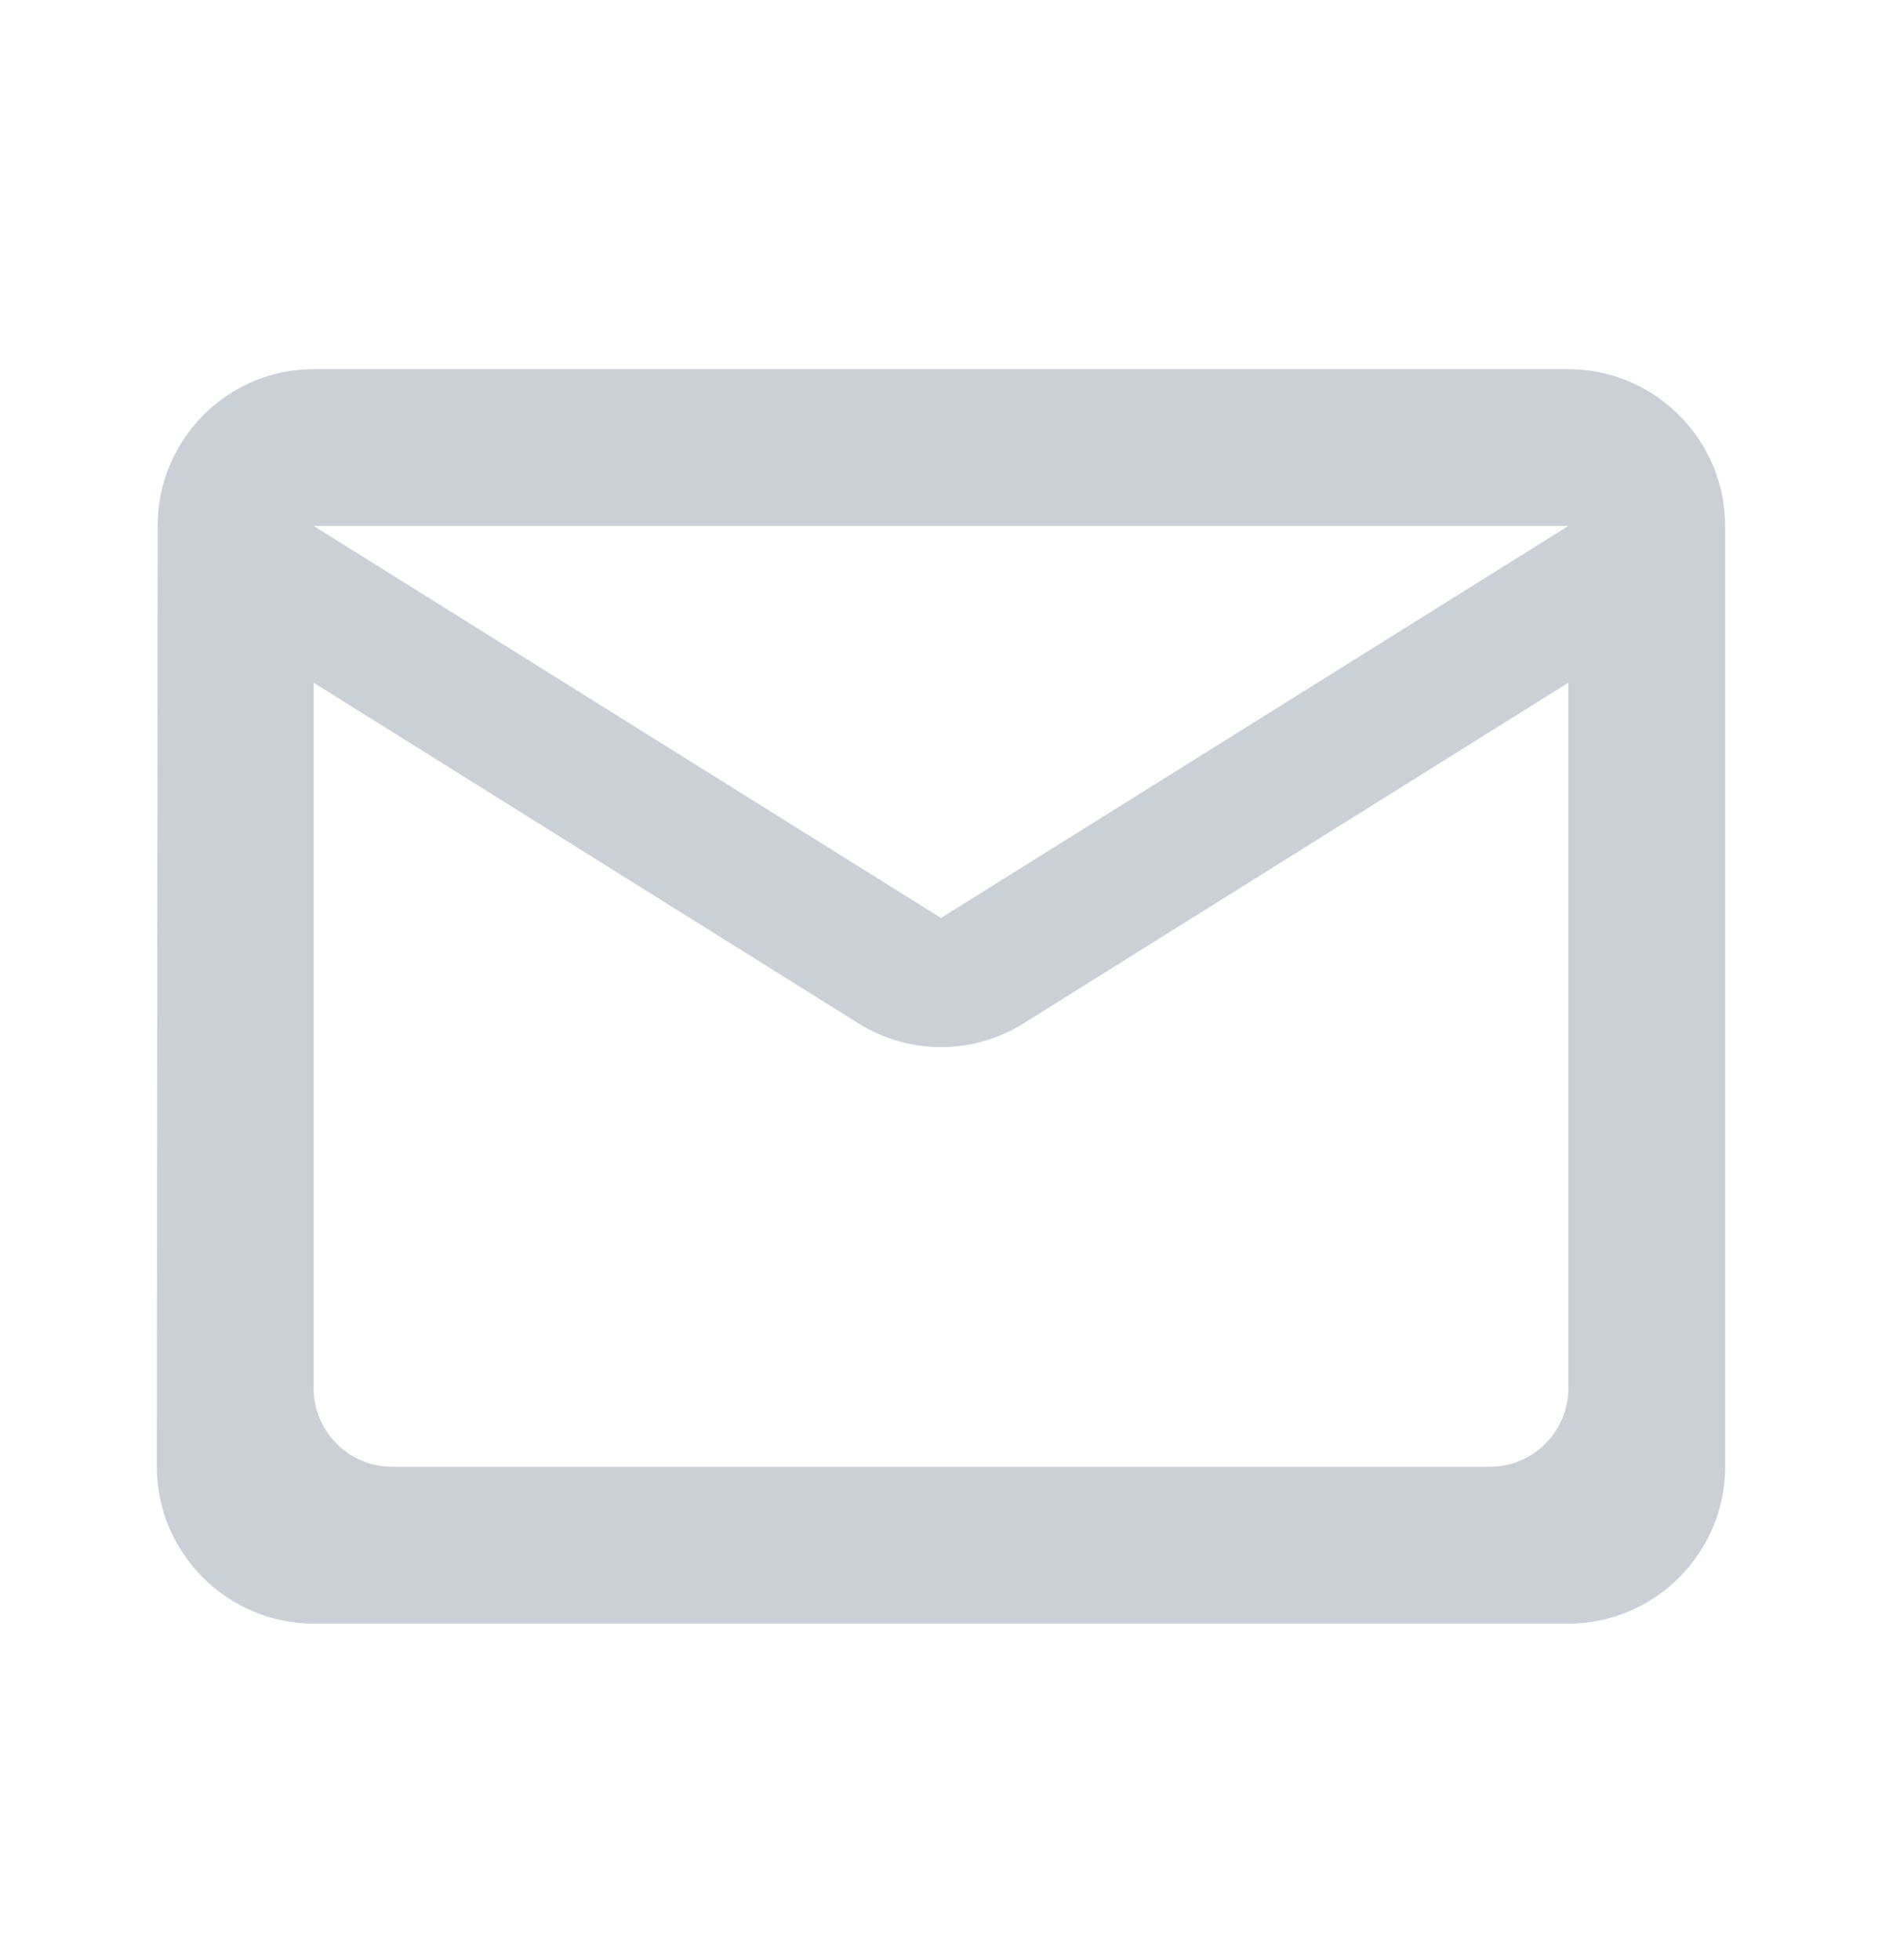
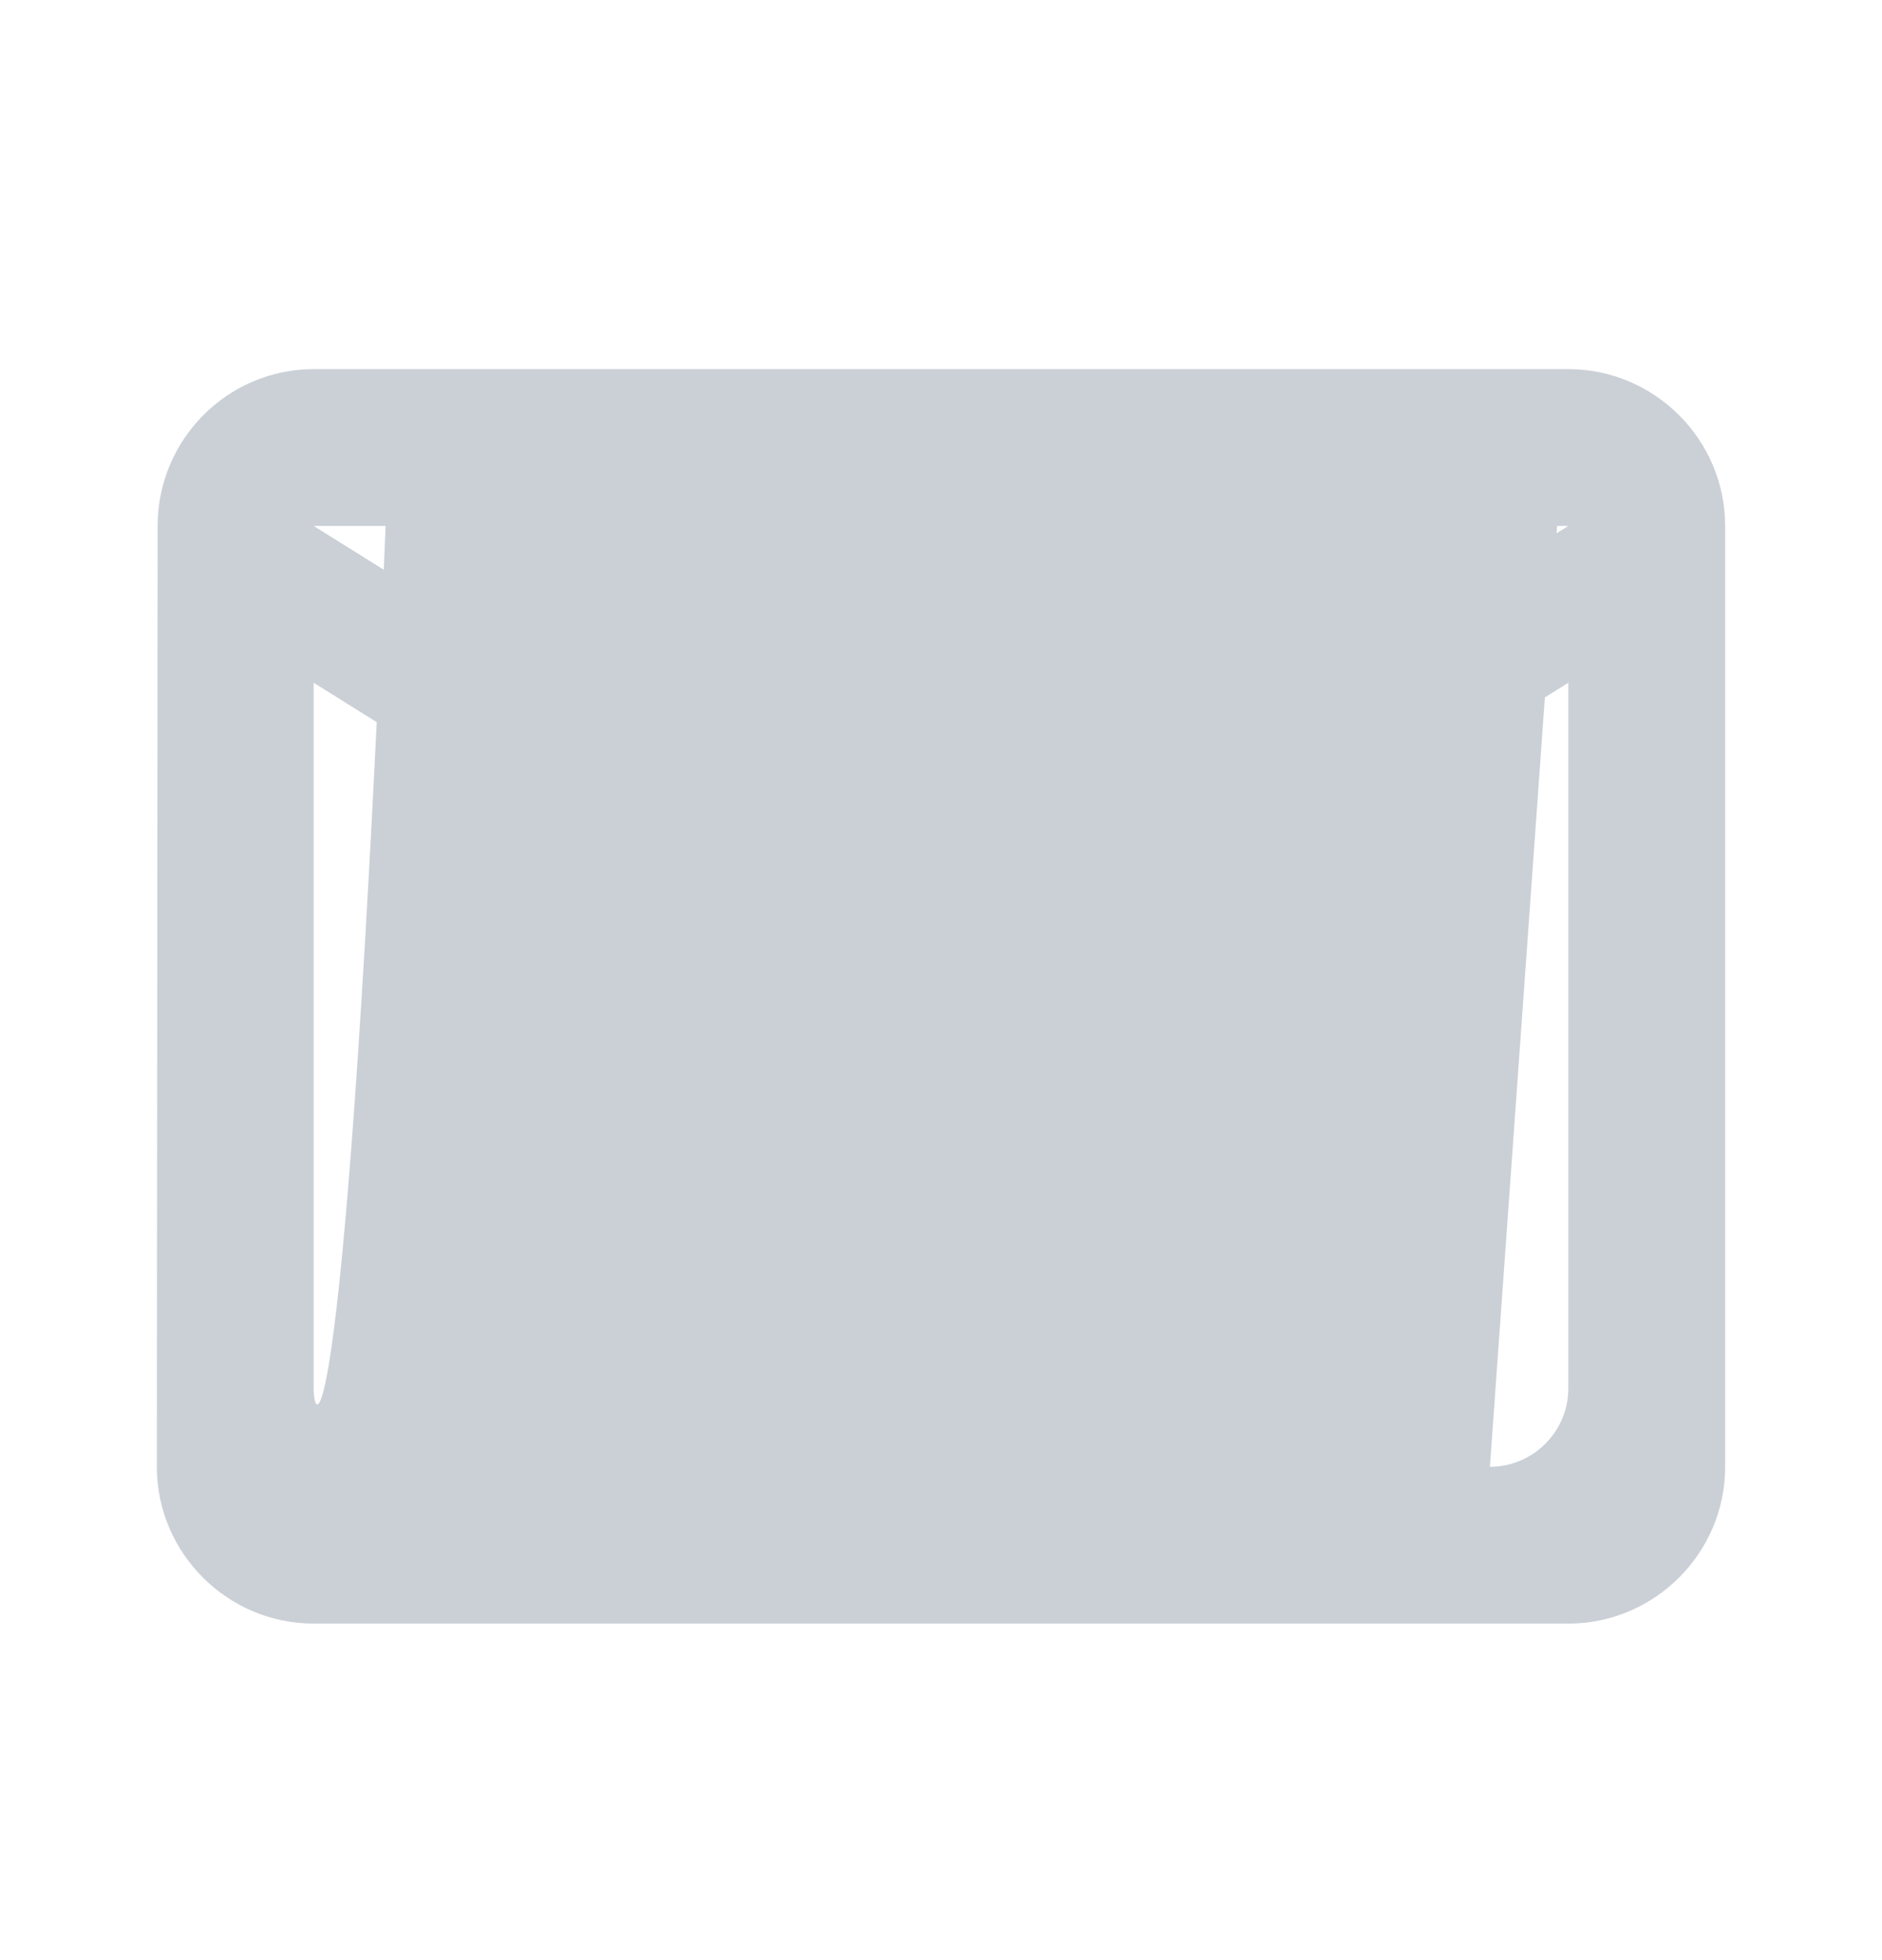
<svg xmlns="http://www.w3.org/2000/svg" width="24" height="25" viewBox="0 0 24 25" fill="none">
-   <path d="M20 4.708H4C2.9 4.708 2.01 5.608 2.01 6.708L2 18.708C2 19.808 2.9 20.708 4 20.708H20C21.1 20.708 22 19.808 22 18.708V6.708C22 5.608 21.1 4.708 20 4.708ZM19 18.708H5C4.45 18.708 4 18.258 4 17.708V8.708L10.94 13.048C11.59 13.458 12.41 13.458 13.06 13.048L20 8.708V17.708C20 18.258 19.55 18.708 19 18.708ZM12 11.708L4 6.708H20L12 11.708Z" fill="#9FA9B5" fill-opacity="0.54" />
+   <path d="M20 4.708H4C2.9 4.708 2.01 5.608 2.01 6.708L2 18.708C2 19.808 2.9 20.708 4 20.708H20C21.1 20.708 22 19.808 22 18.708V6.708C22 5.608 21.1 4.708 20 4.708ZH5C4.45 18.708 4 18.258 4 17.708V8.708L10.94 13.048C11.59 13.458 12.41 13.458 13.06 13.048L20 8.708V17.708C20 18.258 19.55 18.708 19 18.708ZM12 11.708L4 6.708H20L12 11.708Z" fill="#9FA9B5" fill-opacity="0.54" />
</svg>